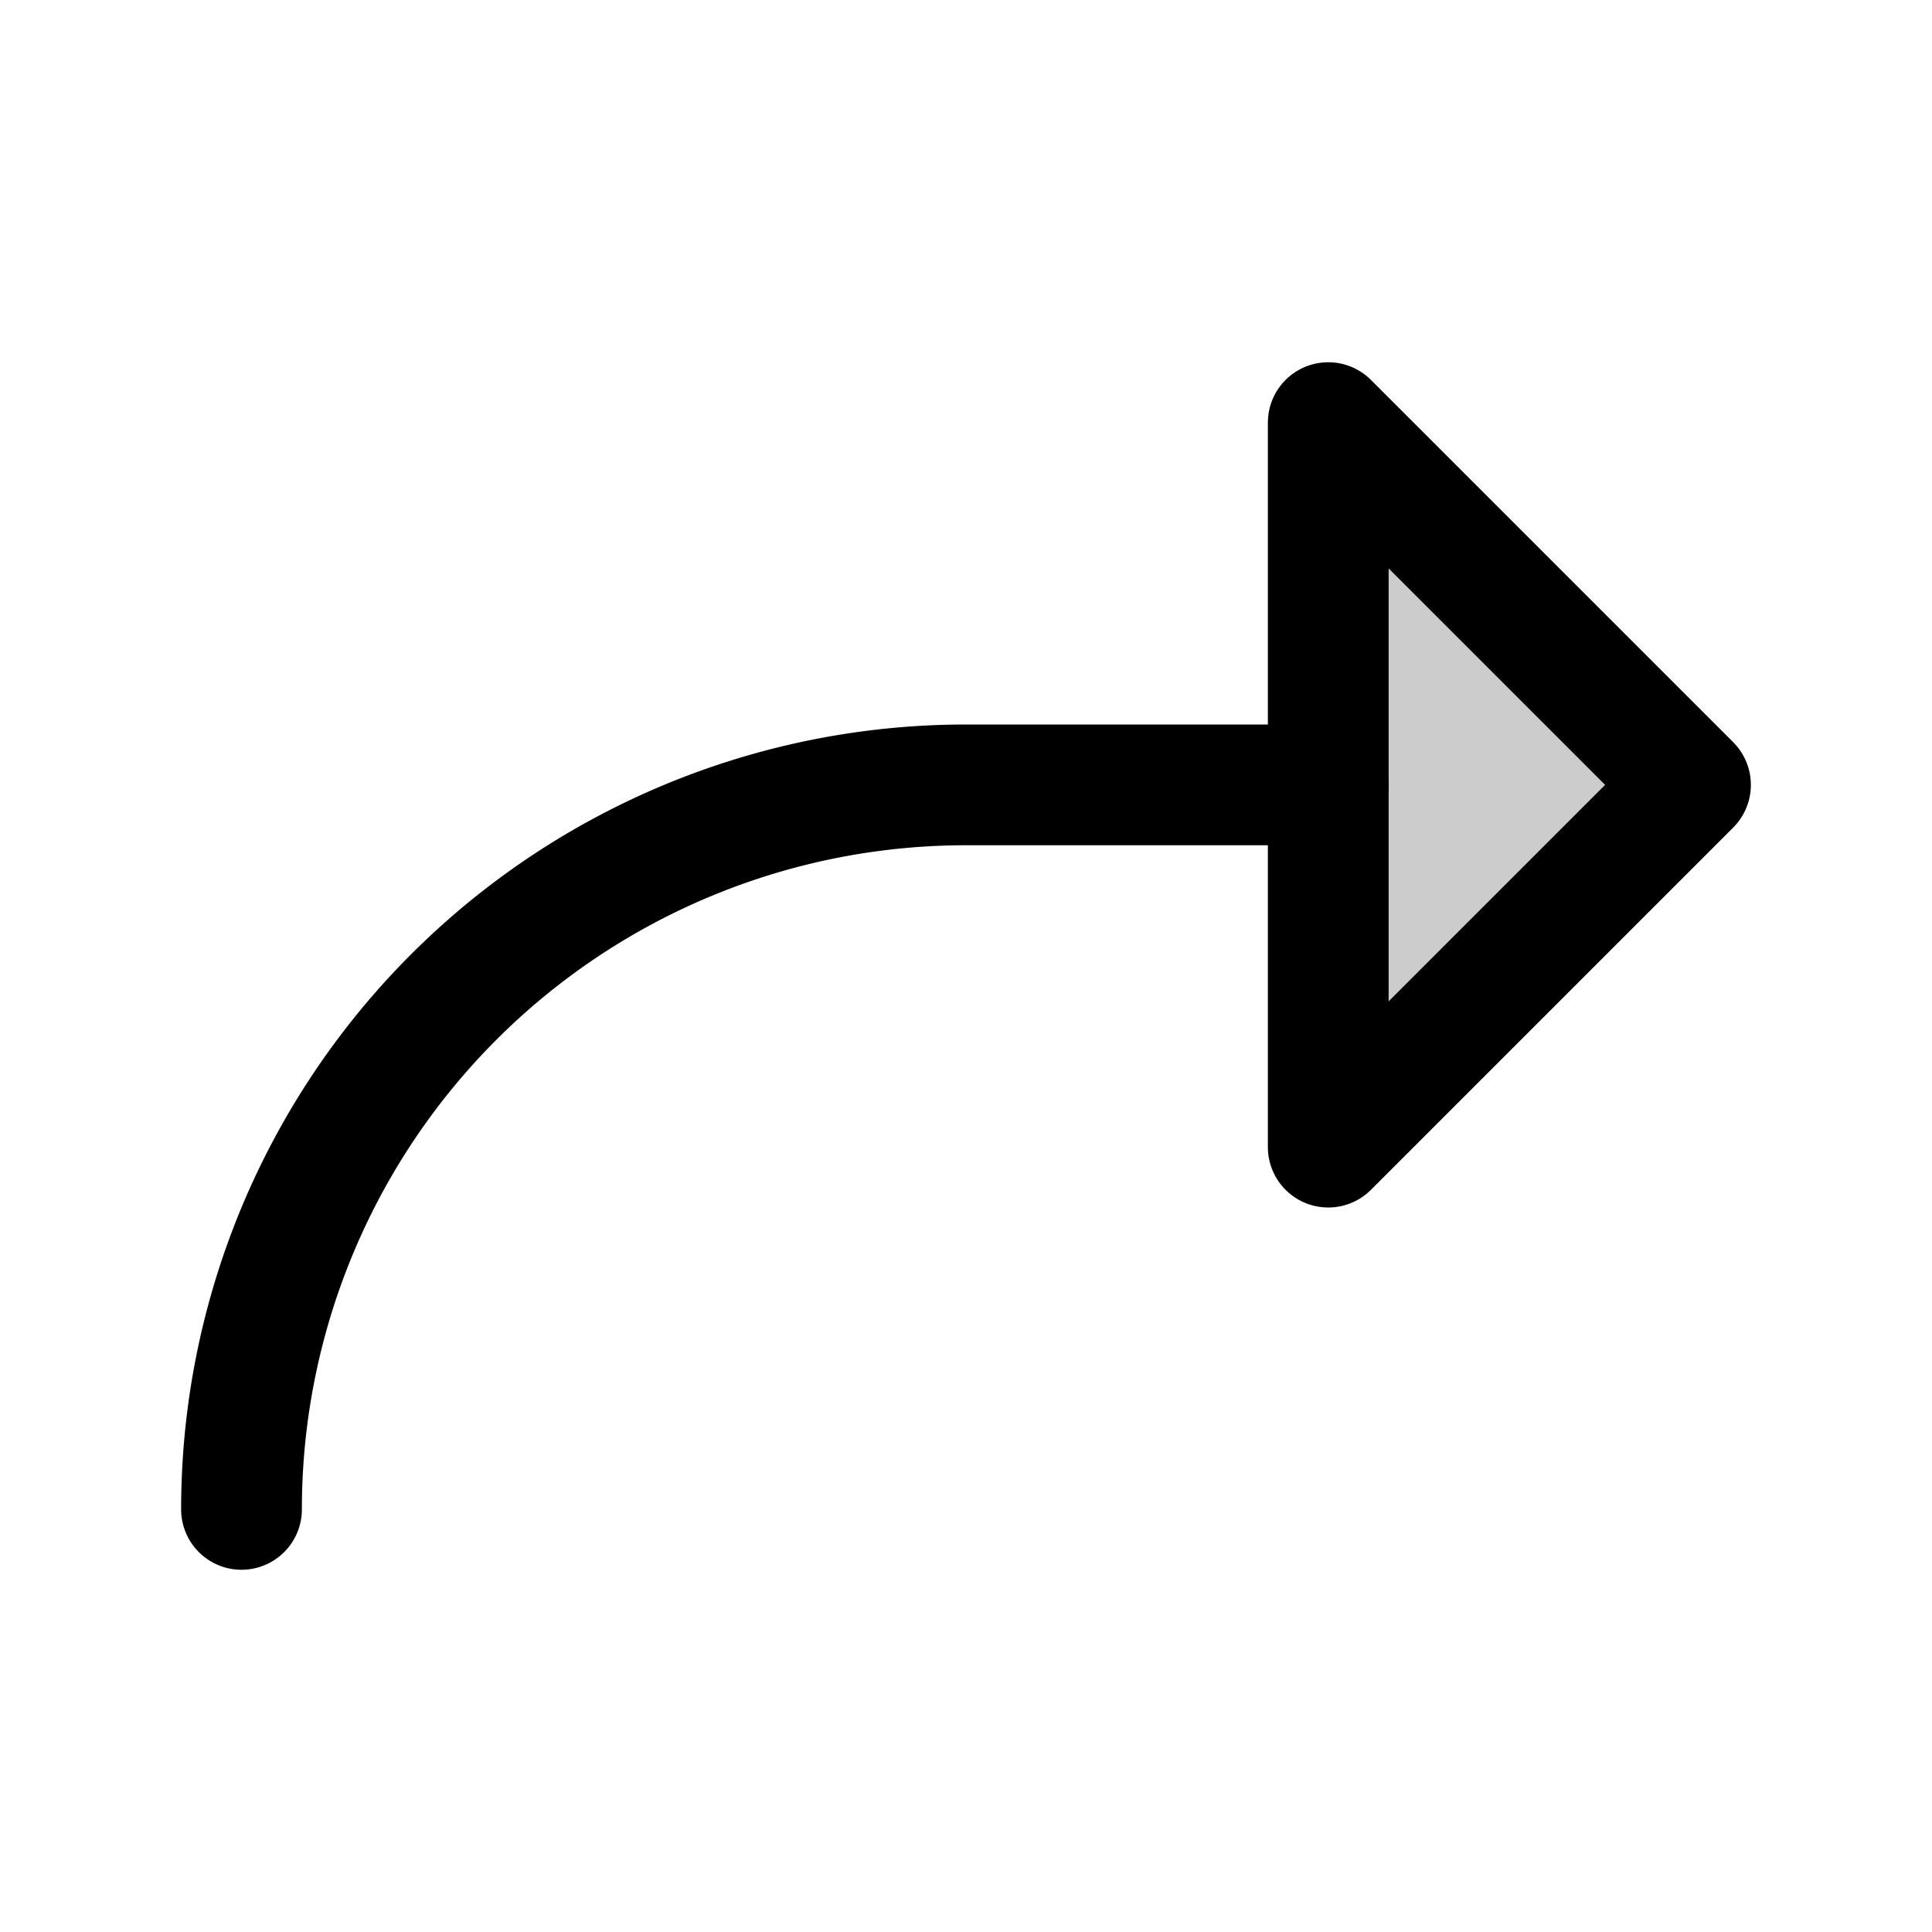
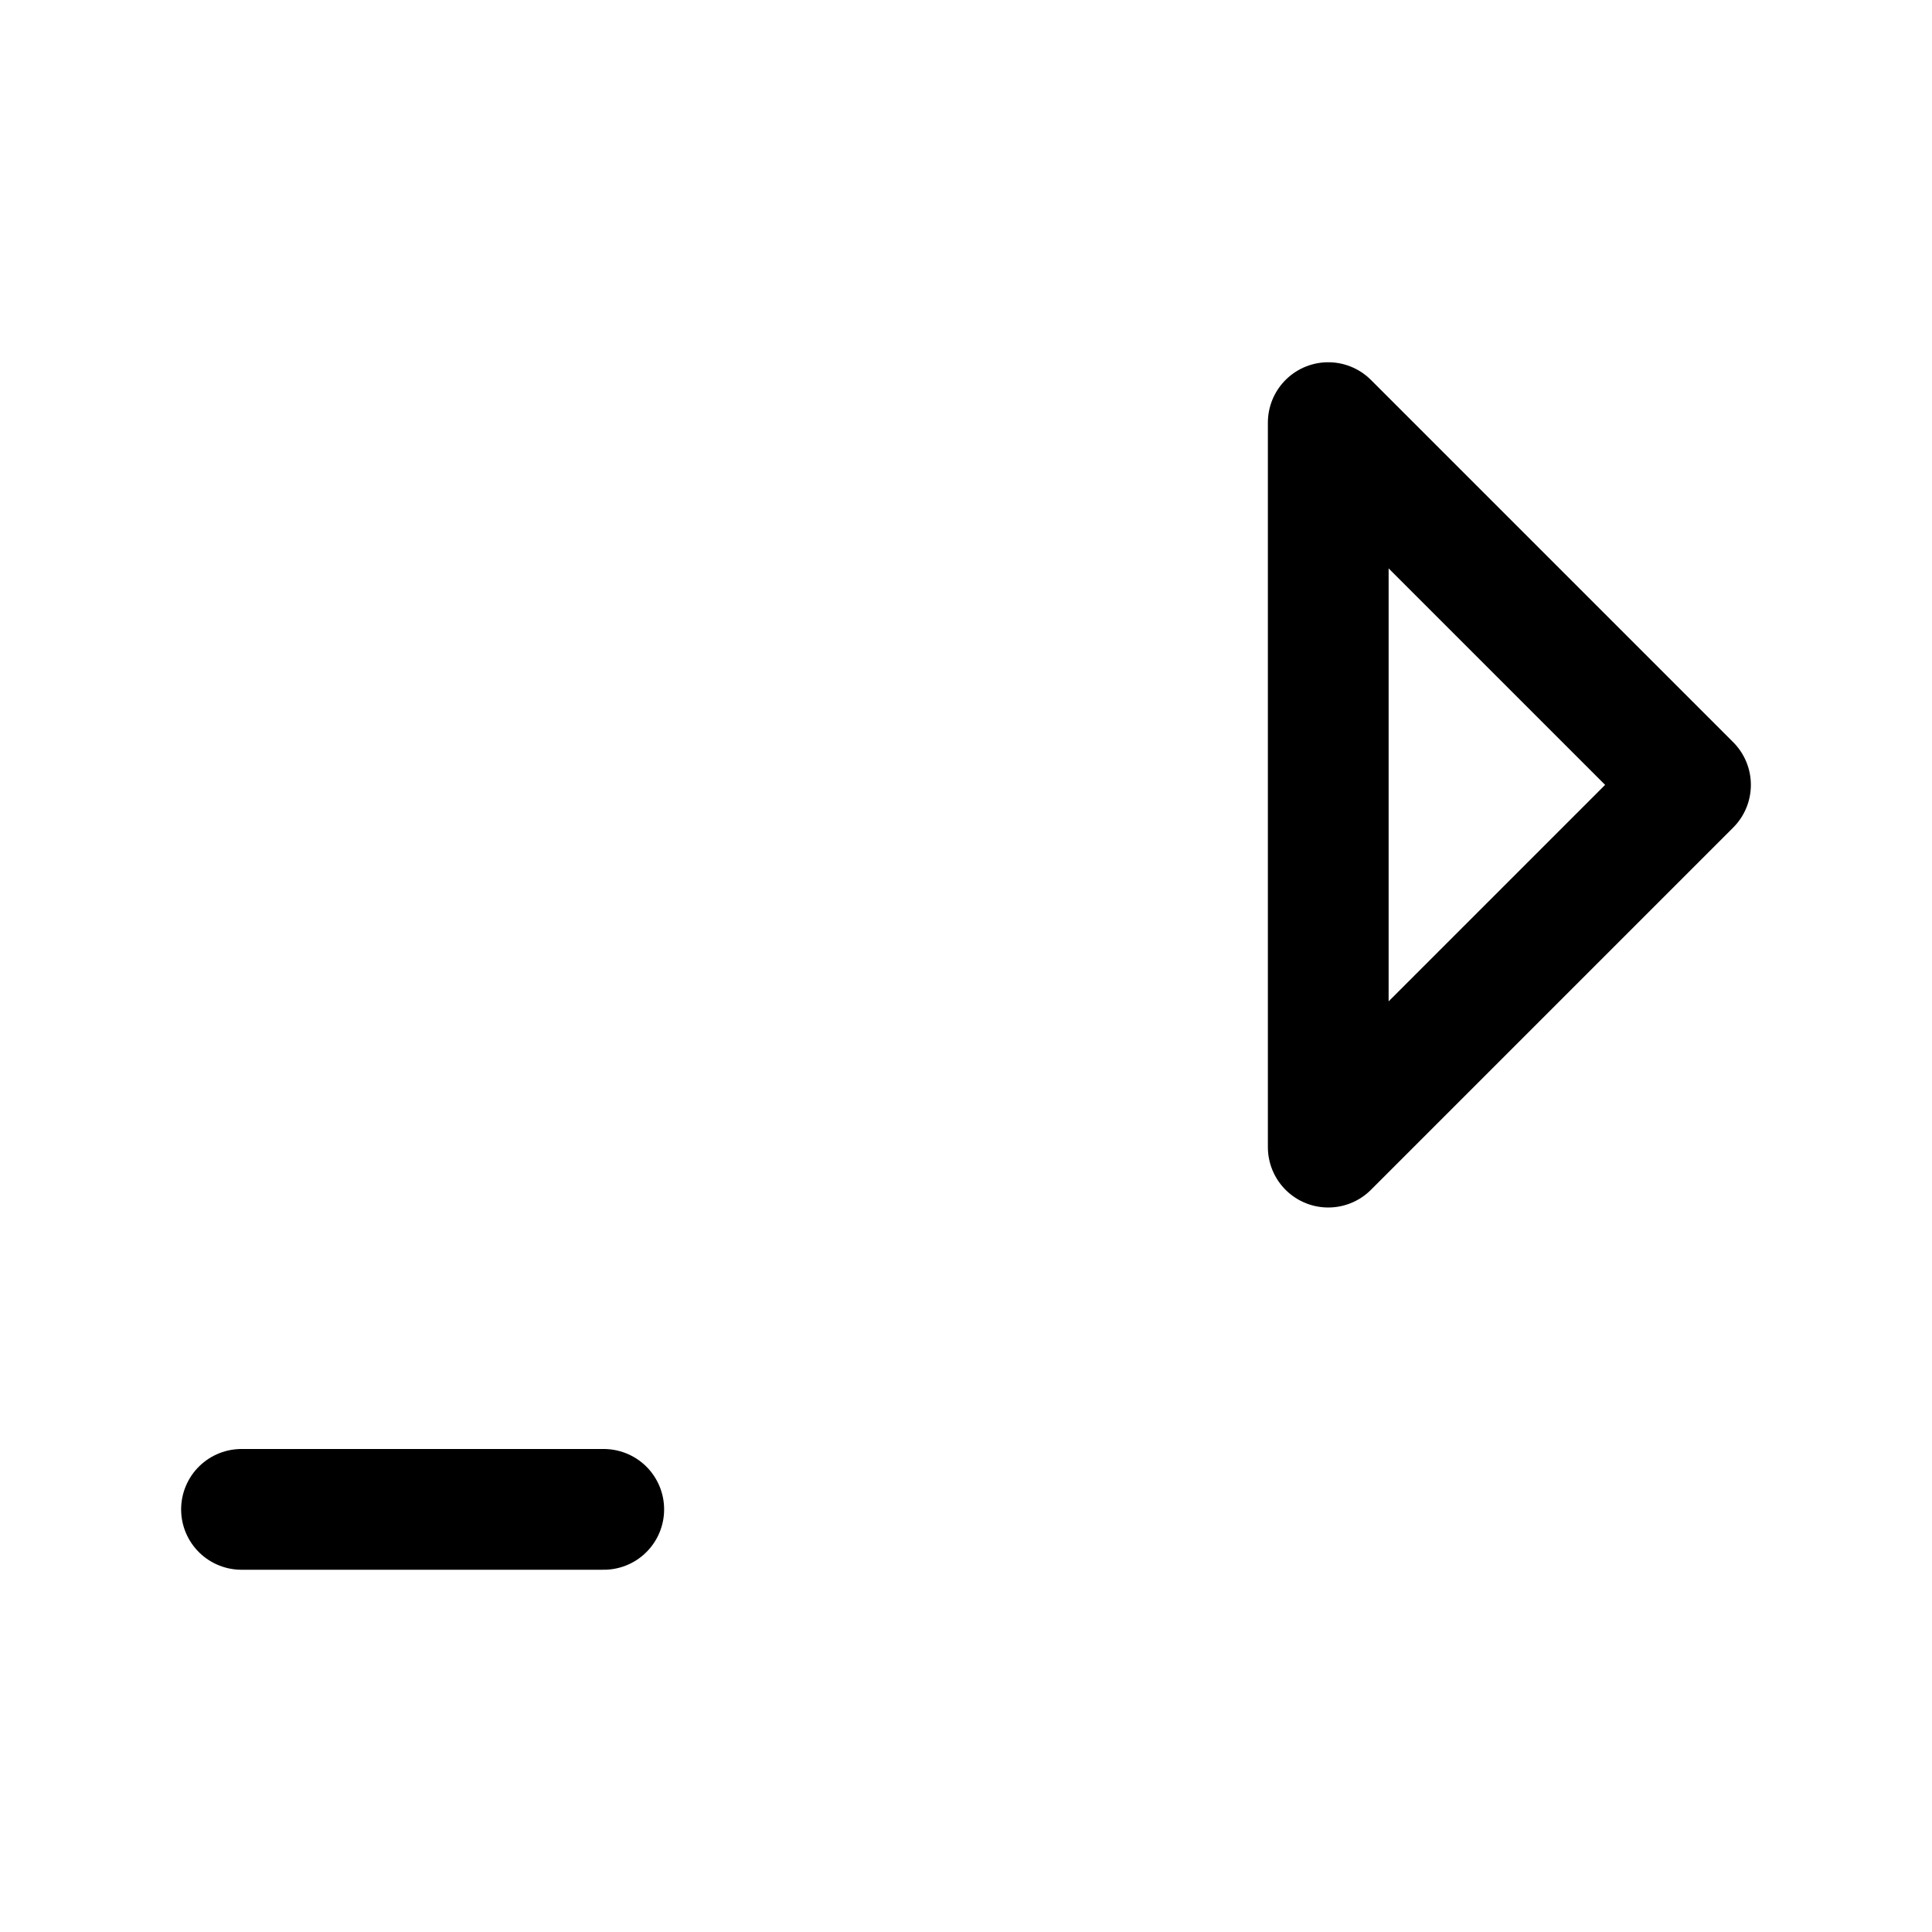
<svg xmlns="http://www.w3.org/2000/svg" viewBox="0 0 256 256">
-   <rect width="256" height="256" fill="none" />
-   <polygon points="176 152 224 104 176 56 176 152" opacity="0.2" />
  <polygon points="176 152 224 104 176 56 176 152" fill="none" stroke="currentColor" stroke-linecap="round" stroke-linejoin="round" stroke-width="16" />
-   <path d="M32,200a96,96,0,0,1,96-96h48" fill="none" stroke="currentColor" stroke-linecap="round" stroke-linejoin="round" stroke-width="16" />
+   <path d="M32,200h48" fill="none" stroke="currentColor" stroke-linecap="round" stroke-linejoin="round" stroke-width="16" />
</svg>